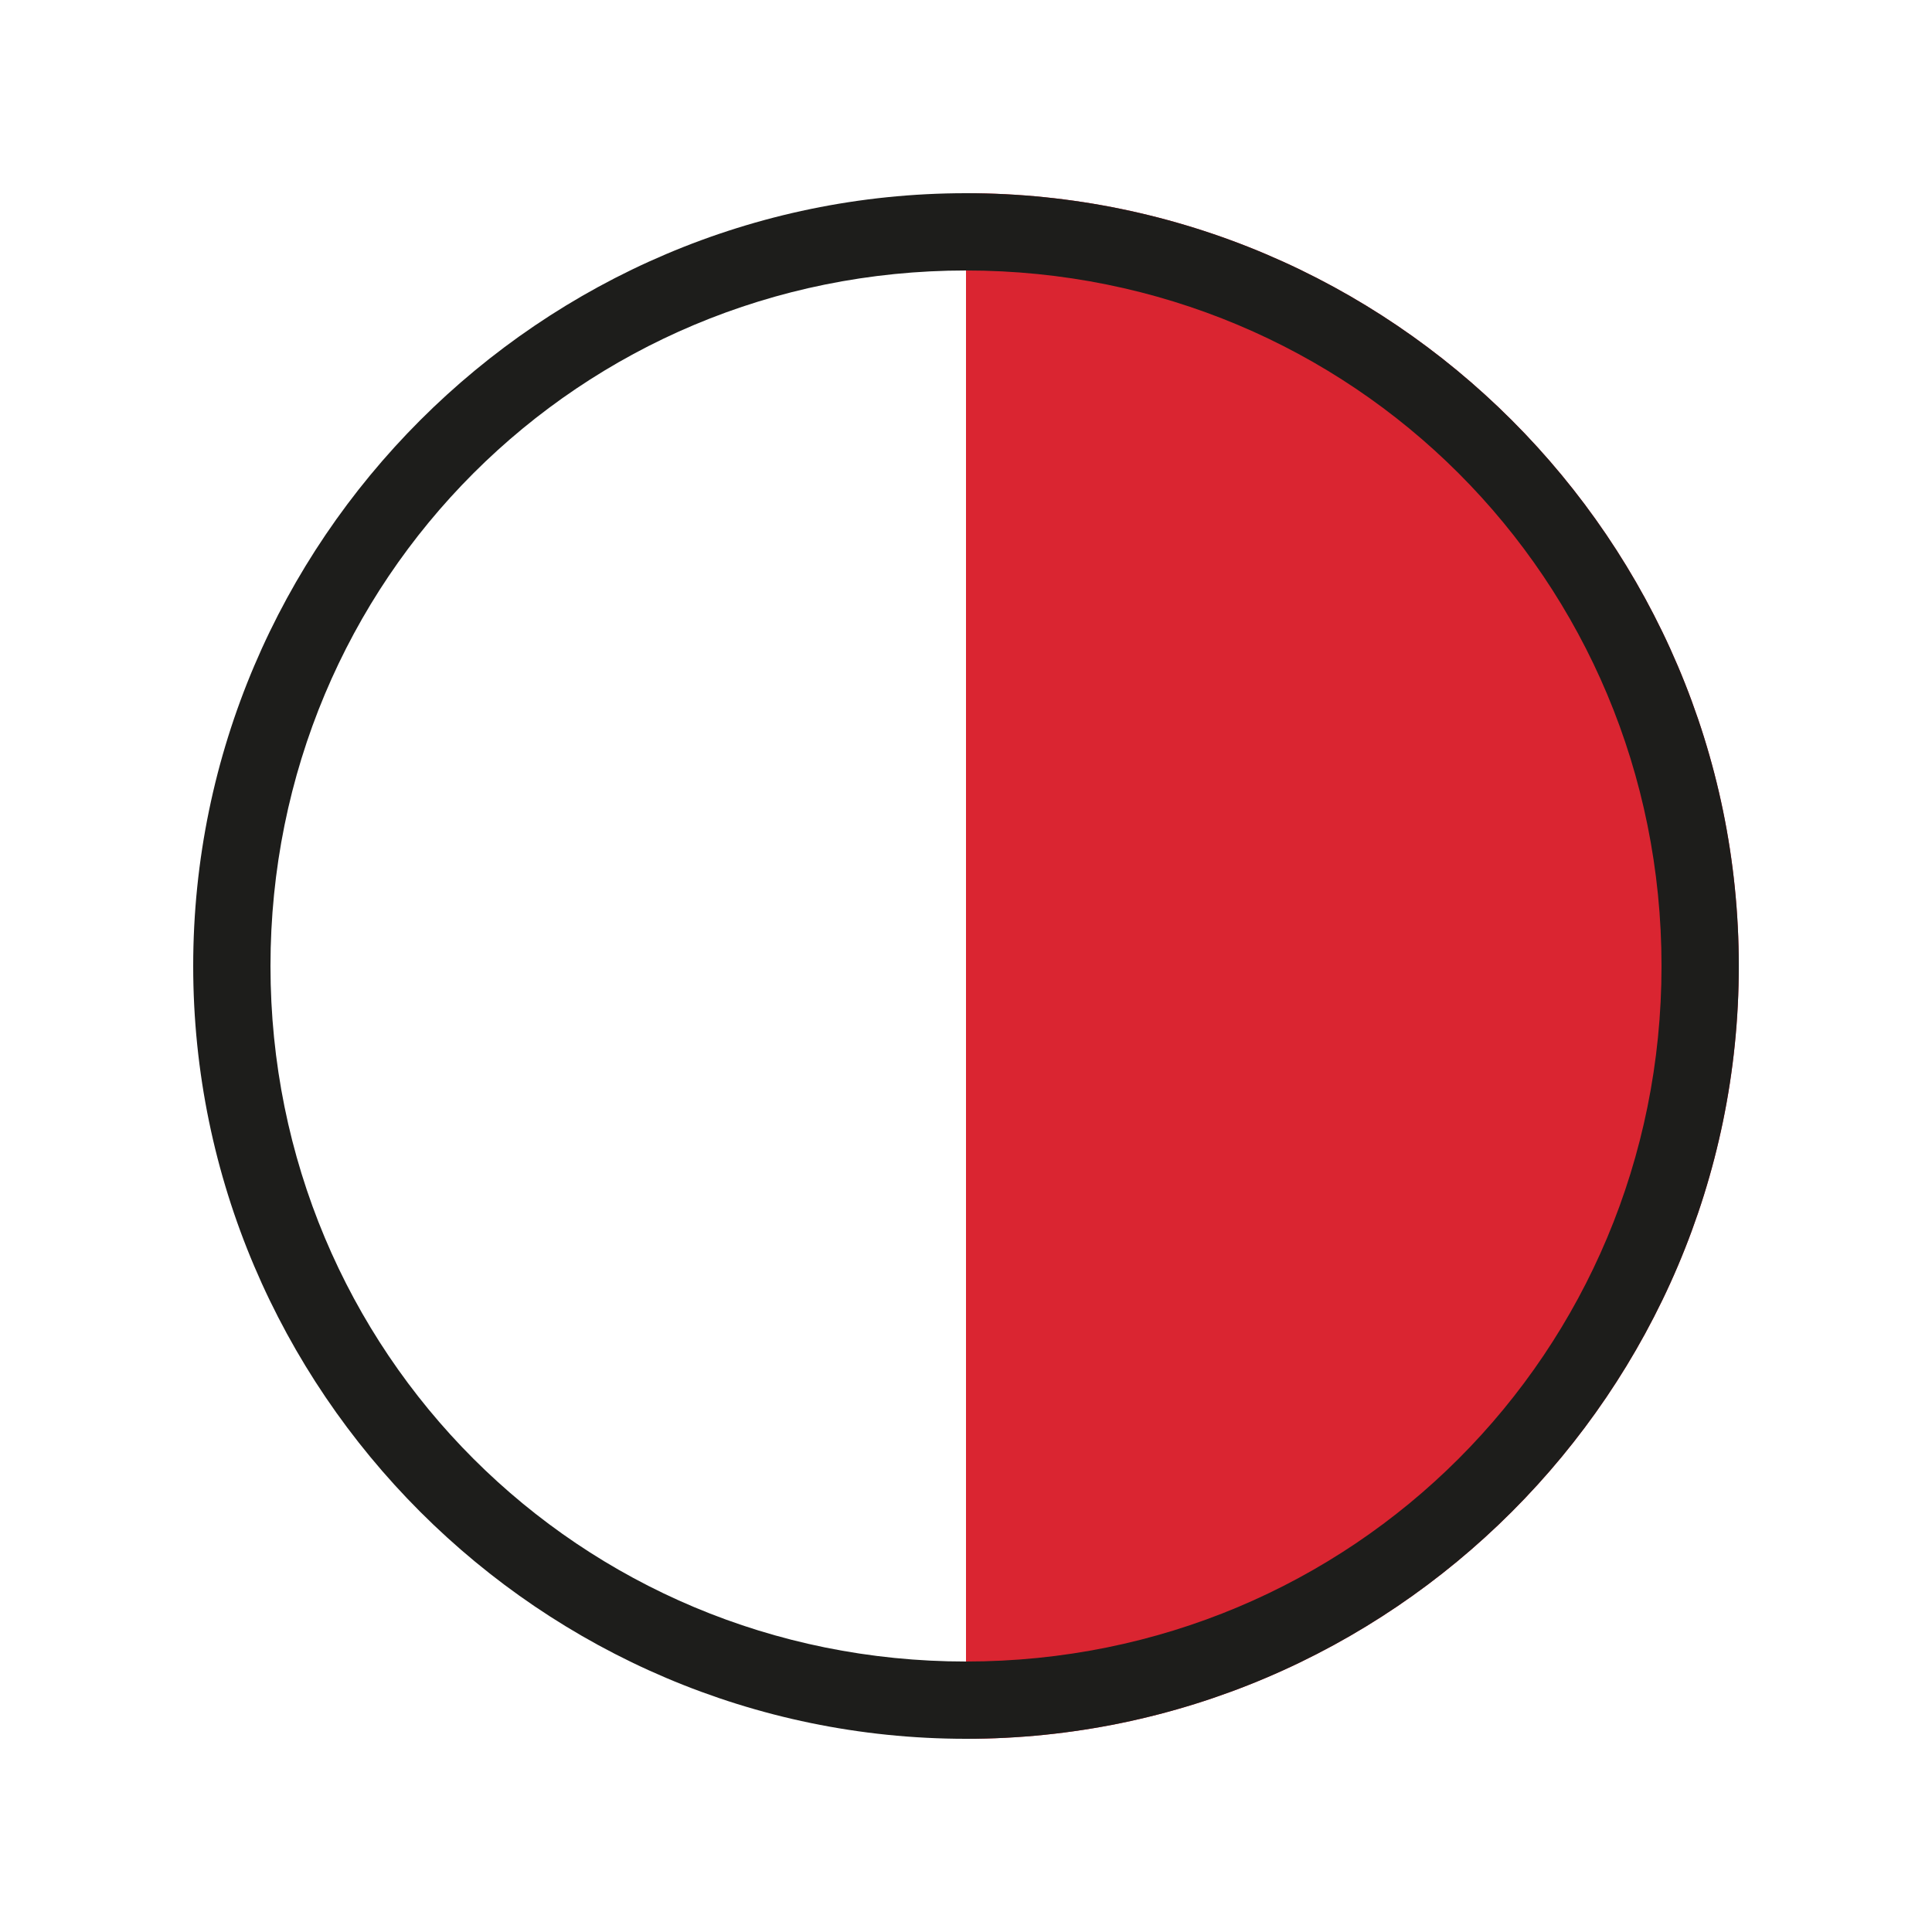
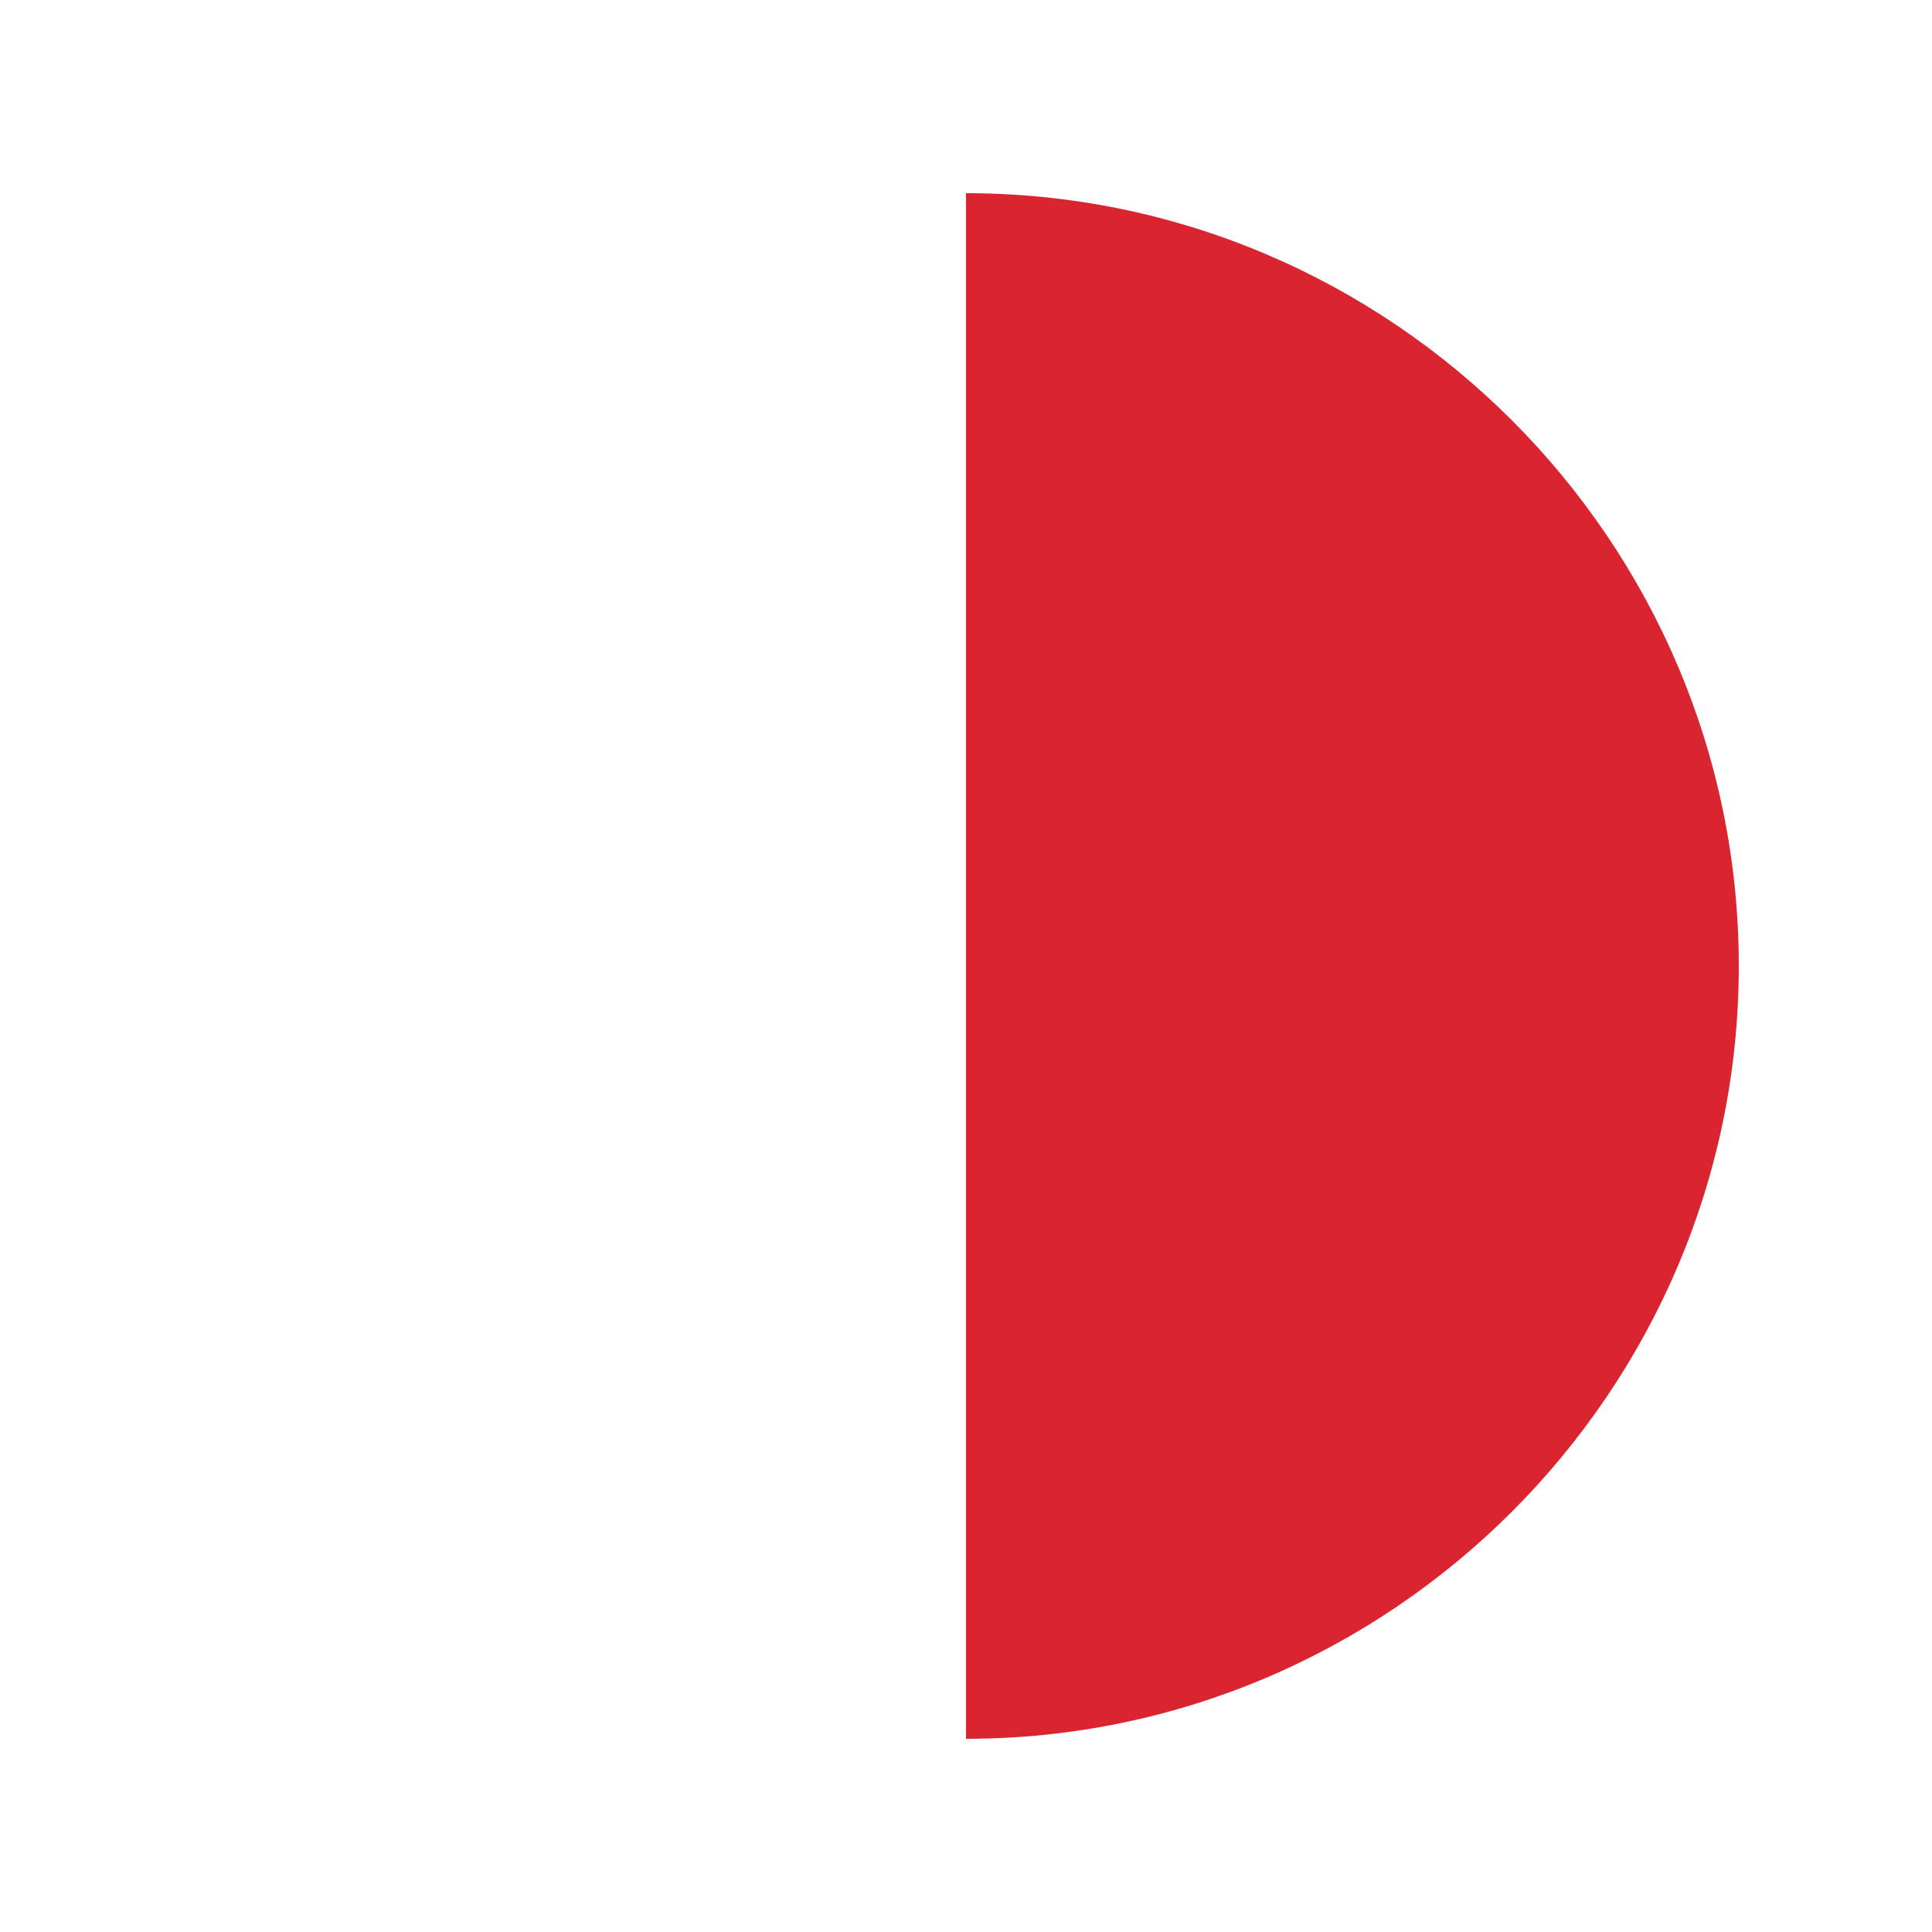
<svg xmlns="http://www.w3.org/2000/svg" version="1.1" id="Layer_1" x="0px" y="0px" viewBox="0 0 20 20" style="enable-background:new 0 0 20 20;" xml:space="preserve">
  <style type="text/css">
	.st0{fill:#E6E6E6;stroke:#1D1D1B;stroke-width:0.75;stroke-miterlimit:10;}
	.st1{fill:#1D1D1B;stroke:#1D1D1B;stroke-width:0.75;stroke-miterlimit:10;}
	.st2{fill:#DA2531;stroke:#1D1D1B;stroke-width:0.75;stroke-miterlimit:10;}
	.st3{fill:#1D1D1B;}
	.st4{fill:#8C3D2C;}
	.st5{fill:#894D2D;}
	.st6{fill:#DA2531;}
	.st7{fill:#FFFFFF;}
</style>
  <path class="st6" d="M10,2c4.4,0,8,3.6,8,8s-3.6,8-8,8" />
  <g>
-     <path class="st3" d="M10,2.8c4,0,7.2,3.2,7.2,7.2S14,17.2,10,17.2S2.8,14,2.8,10S6,2.8,10,2.8 M10,2c-4.4,0-8,3.6-8,8s3.6,8,8,8   c4.4,0,8-3.6,8-8S14.4,2,10,2L10,2z" />
-   </g>
+     </g>
</svg>